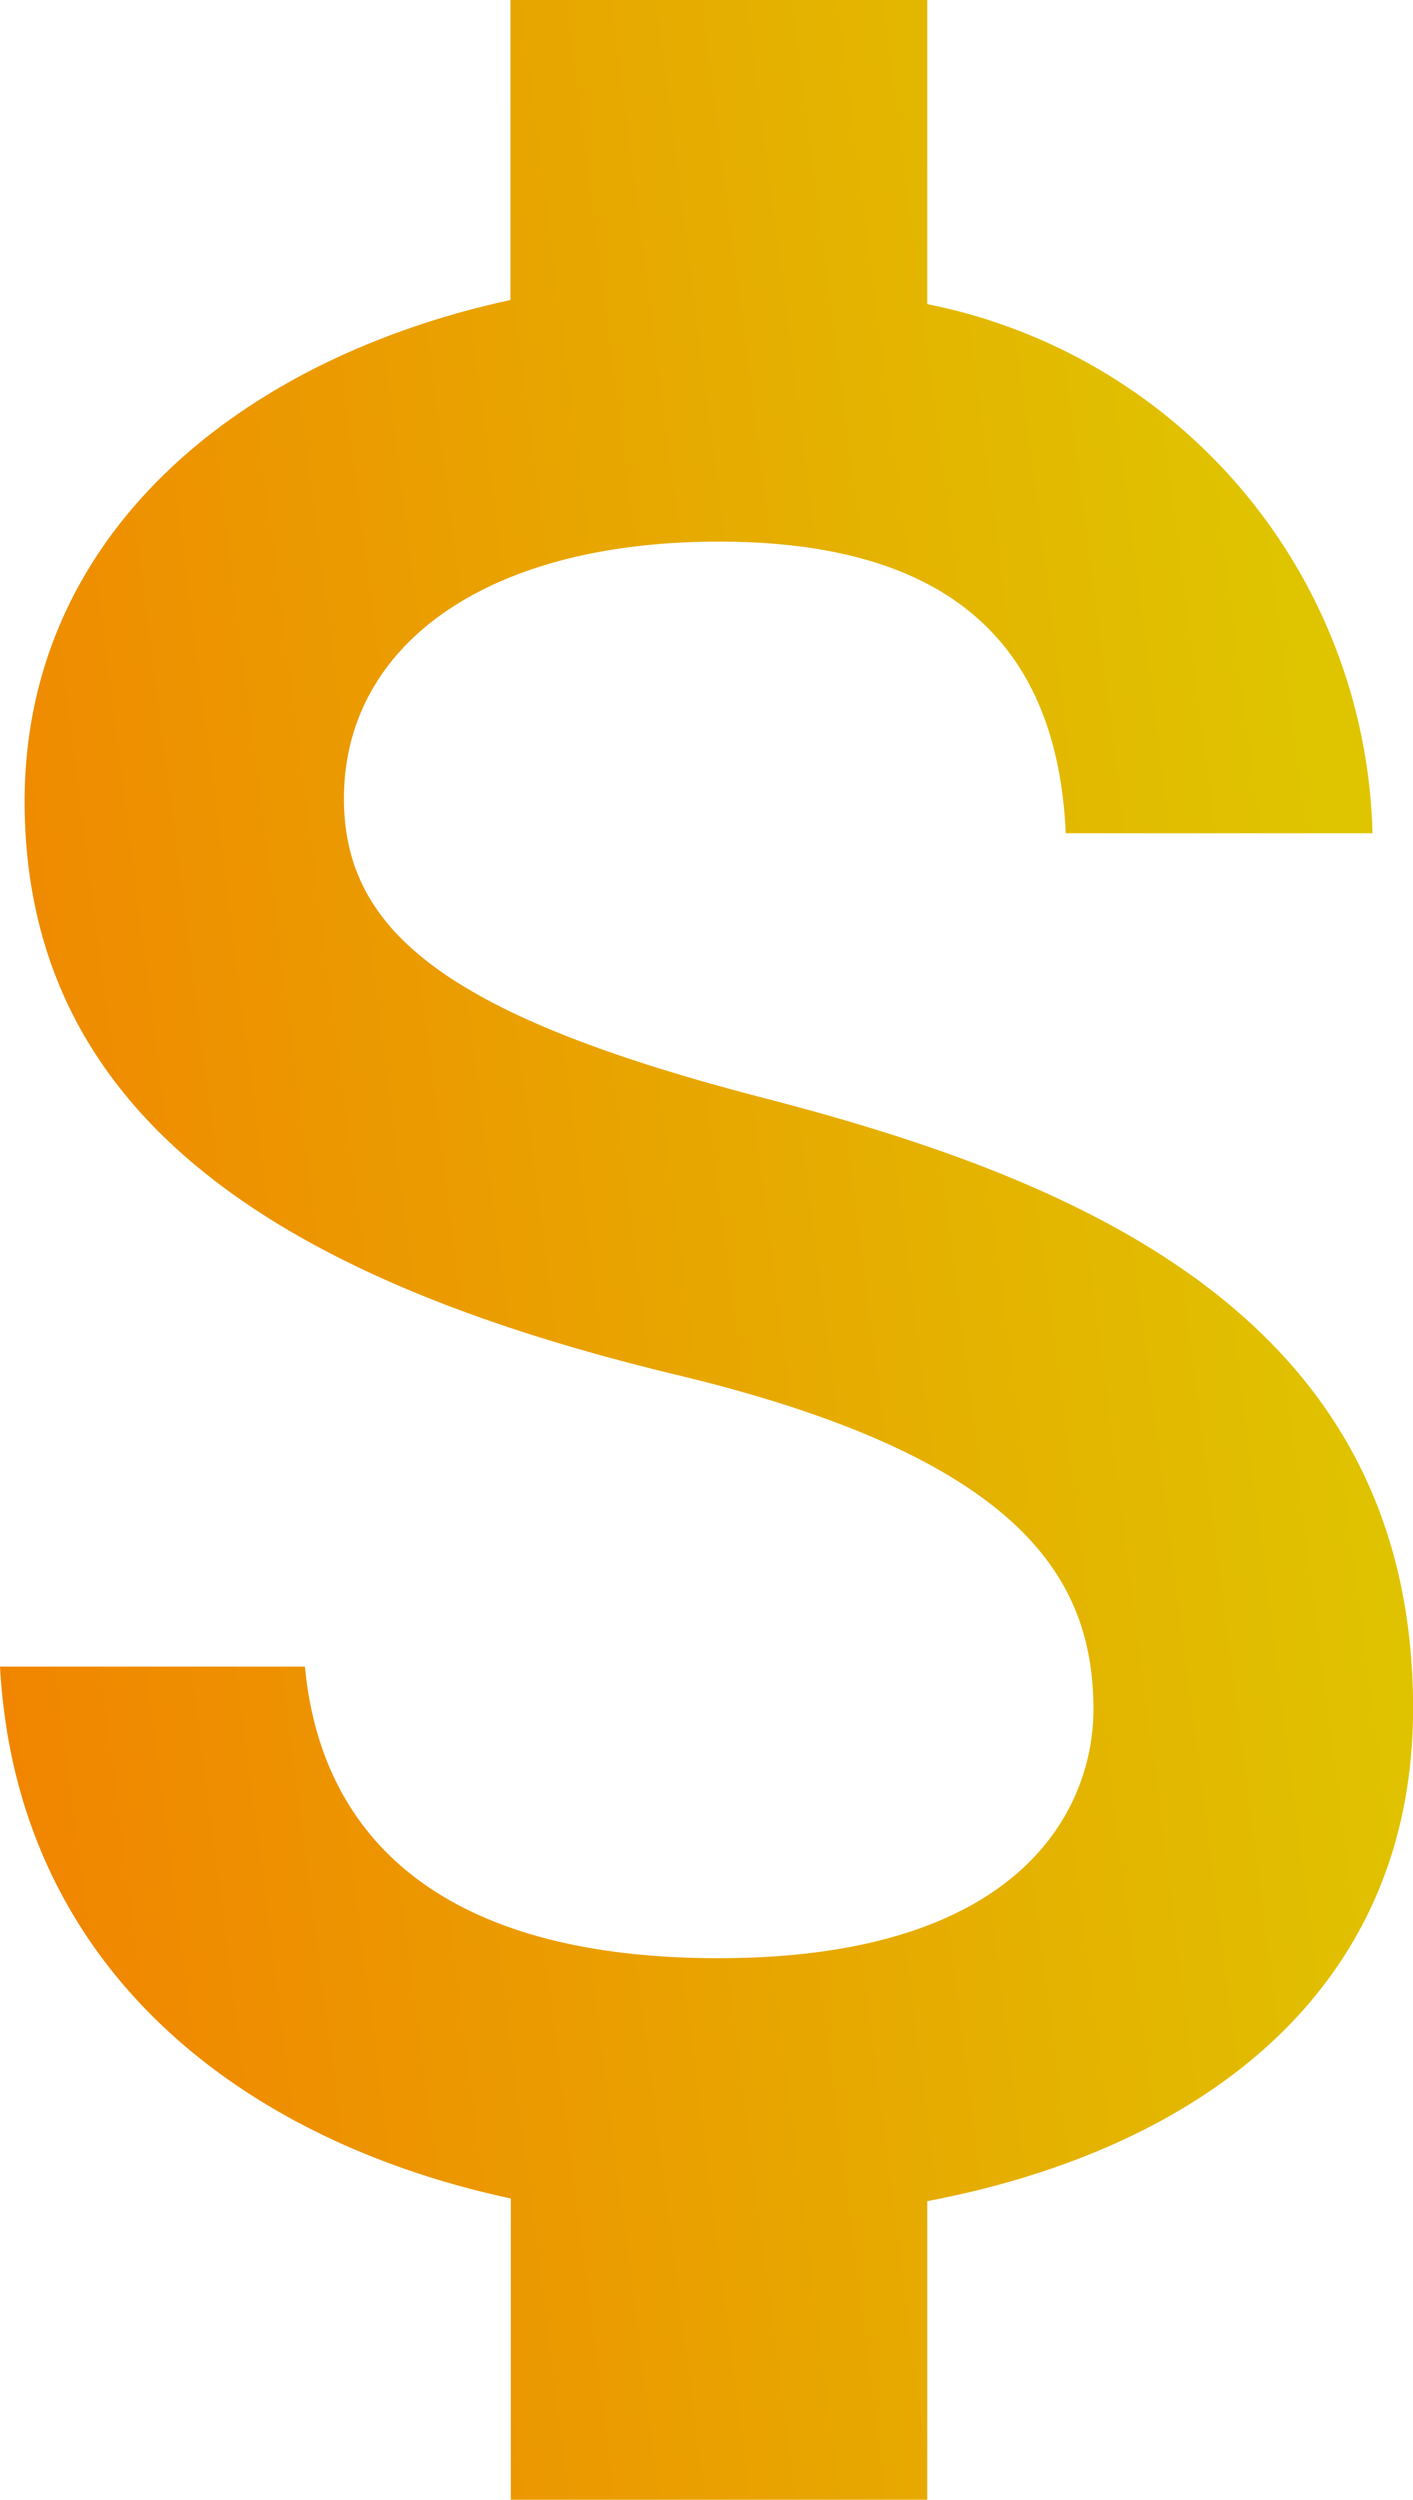
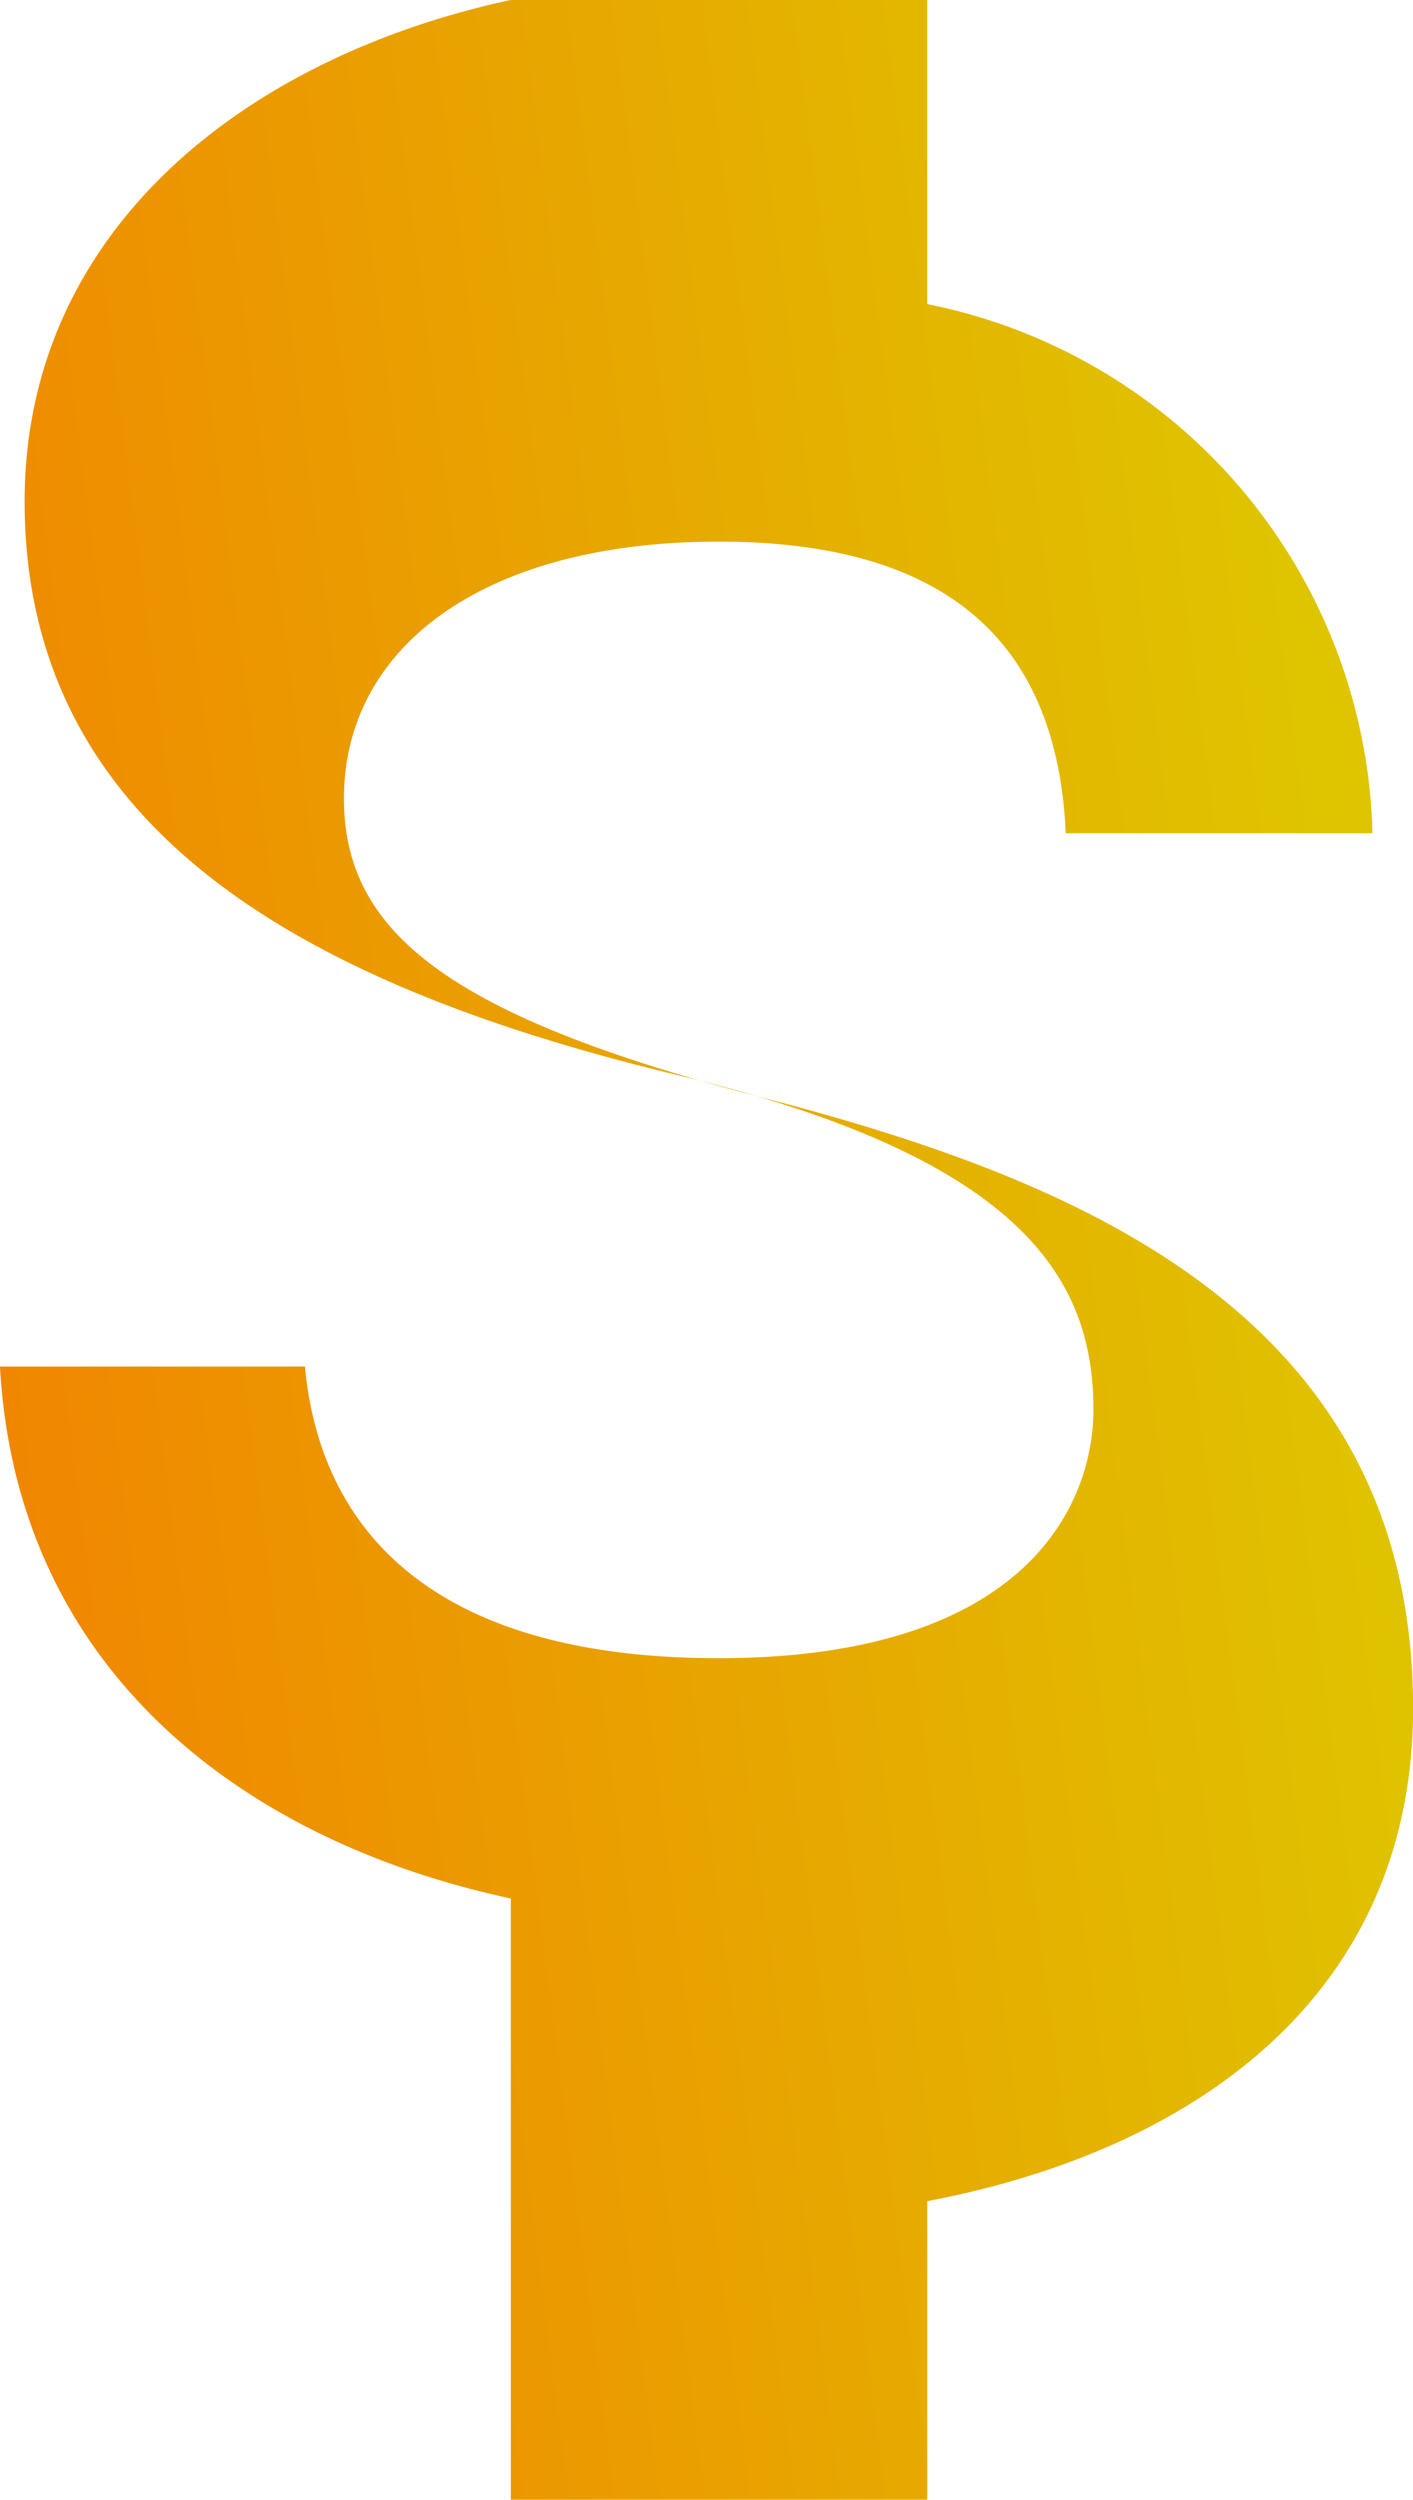
<svg xmlns="http://www.w3.org/2000/svg" width="15.833" height="27.996" viewBox="0 0 15.833 27.996">
  <defs>
    <style>.a{fill:url(#a);}</style>
    <linearGradient id="a" x1="-0.058" y1="0.608" x2="0.941" y2="0.386" gradientUnits="objectBoundingBox">
      <stop offset="0" stop-color="#f28200" />
      <stop offset="1" stop-color="#dfc400" />
    </linearGradient>
  </defs>
-   <path class="a" d="M18,16.787c-3.531-.918-4.666-1.866-4.666-3.344,0-1.7,1.571-2.877,4.2-2.877,2.769,0,3.8,1.322,3.888,3.266h3.437A6.2,6.2,0,0,0,19.87,7.906V4.5H15.2V7.86c-3.017.653-5.444,2.613-5.444,5.615,0,3.593,2.971,5.382,7.31,6.424,3.888.933,4.666,2.3,4.666,3.748,0,1.073-.762,2.784-4.2,2.784-3.2,0-4.464-1.431-4.635-3.266H9.48c.187,3.406,2.737,5.319,5.724,5.957V32.5H19.87V29.152c3.033-.575,5.444-2.333,5.444-5.521C25.313,19.214,21.534,17.7,18,16.787Z" transform="translate(-9.48 -4.5)" />
+   <path class="a" d="M18,16.787c-3.531-.918-4.666-1.866-4.666-3.344,0-1.7,1.571-2.877,4.2-2.877,2.769,0,3.8,1.322,3.888,3.266h3.437A6.2,6.2,0,0,0,19.87,7.906V4.5H15.2c-3.017.653-5.444,2.613-5.444,5.615,0,3.593,2.971,5.382,7.31,6.424,3.888.933,4.666,2.3,4.666,3.748,0,1.073-.762,2.784-4.2,2.784-3.2,0-4.464-1.431-4.635-3.266H9.48c.187,3.406,2.737,5.319,5.724,5.957V32.5H19.87V29.152c3.033-.575,5.444-2.333,5.444-5.521C25.313,19.214,21.534,17.7,18,16.787Z" transform="translate(-9.48 -4.5)" />
</svg>